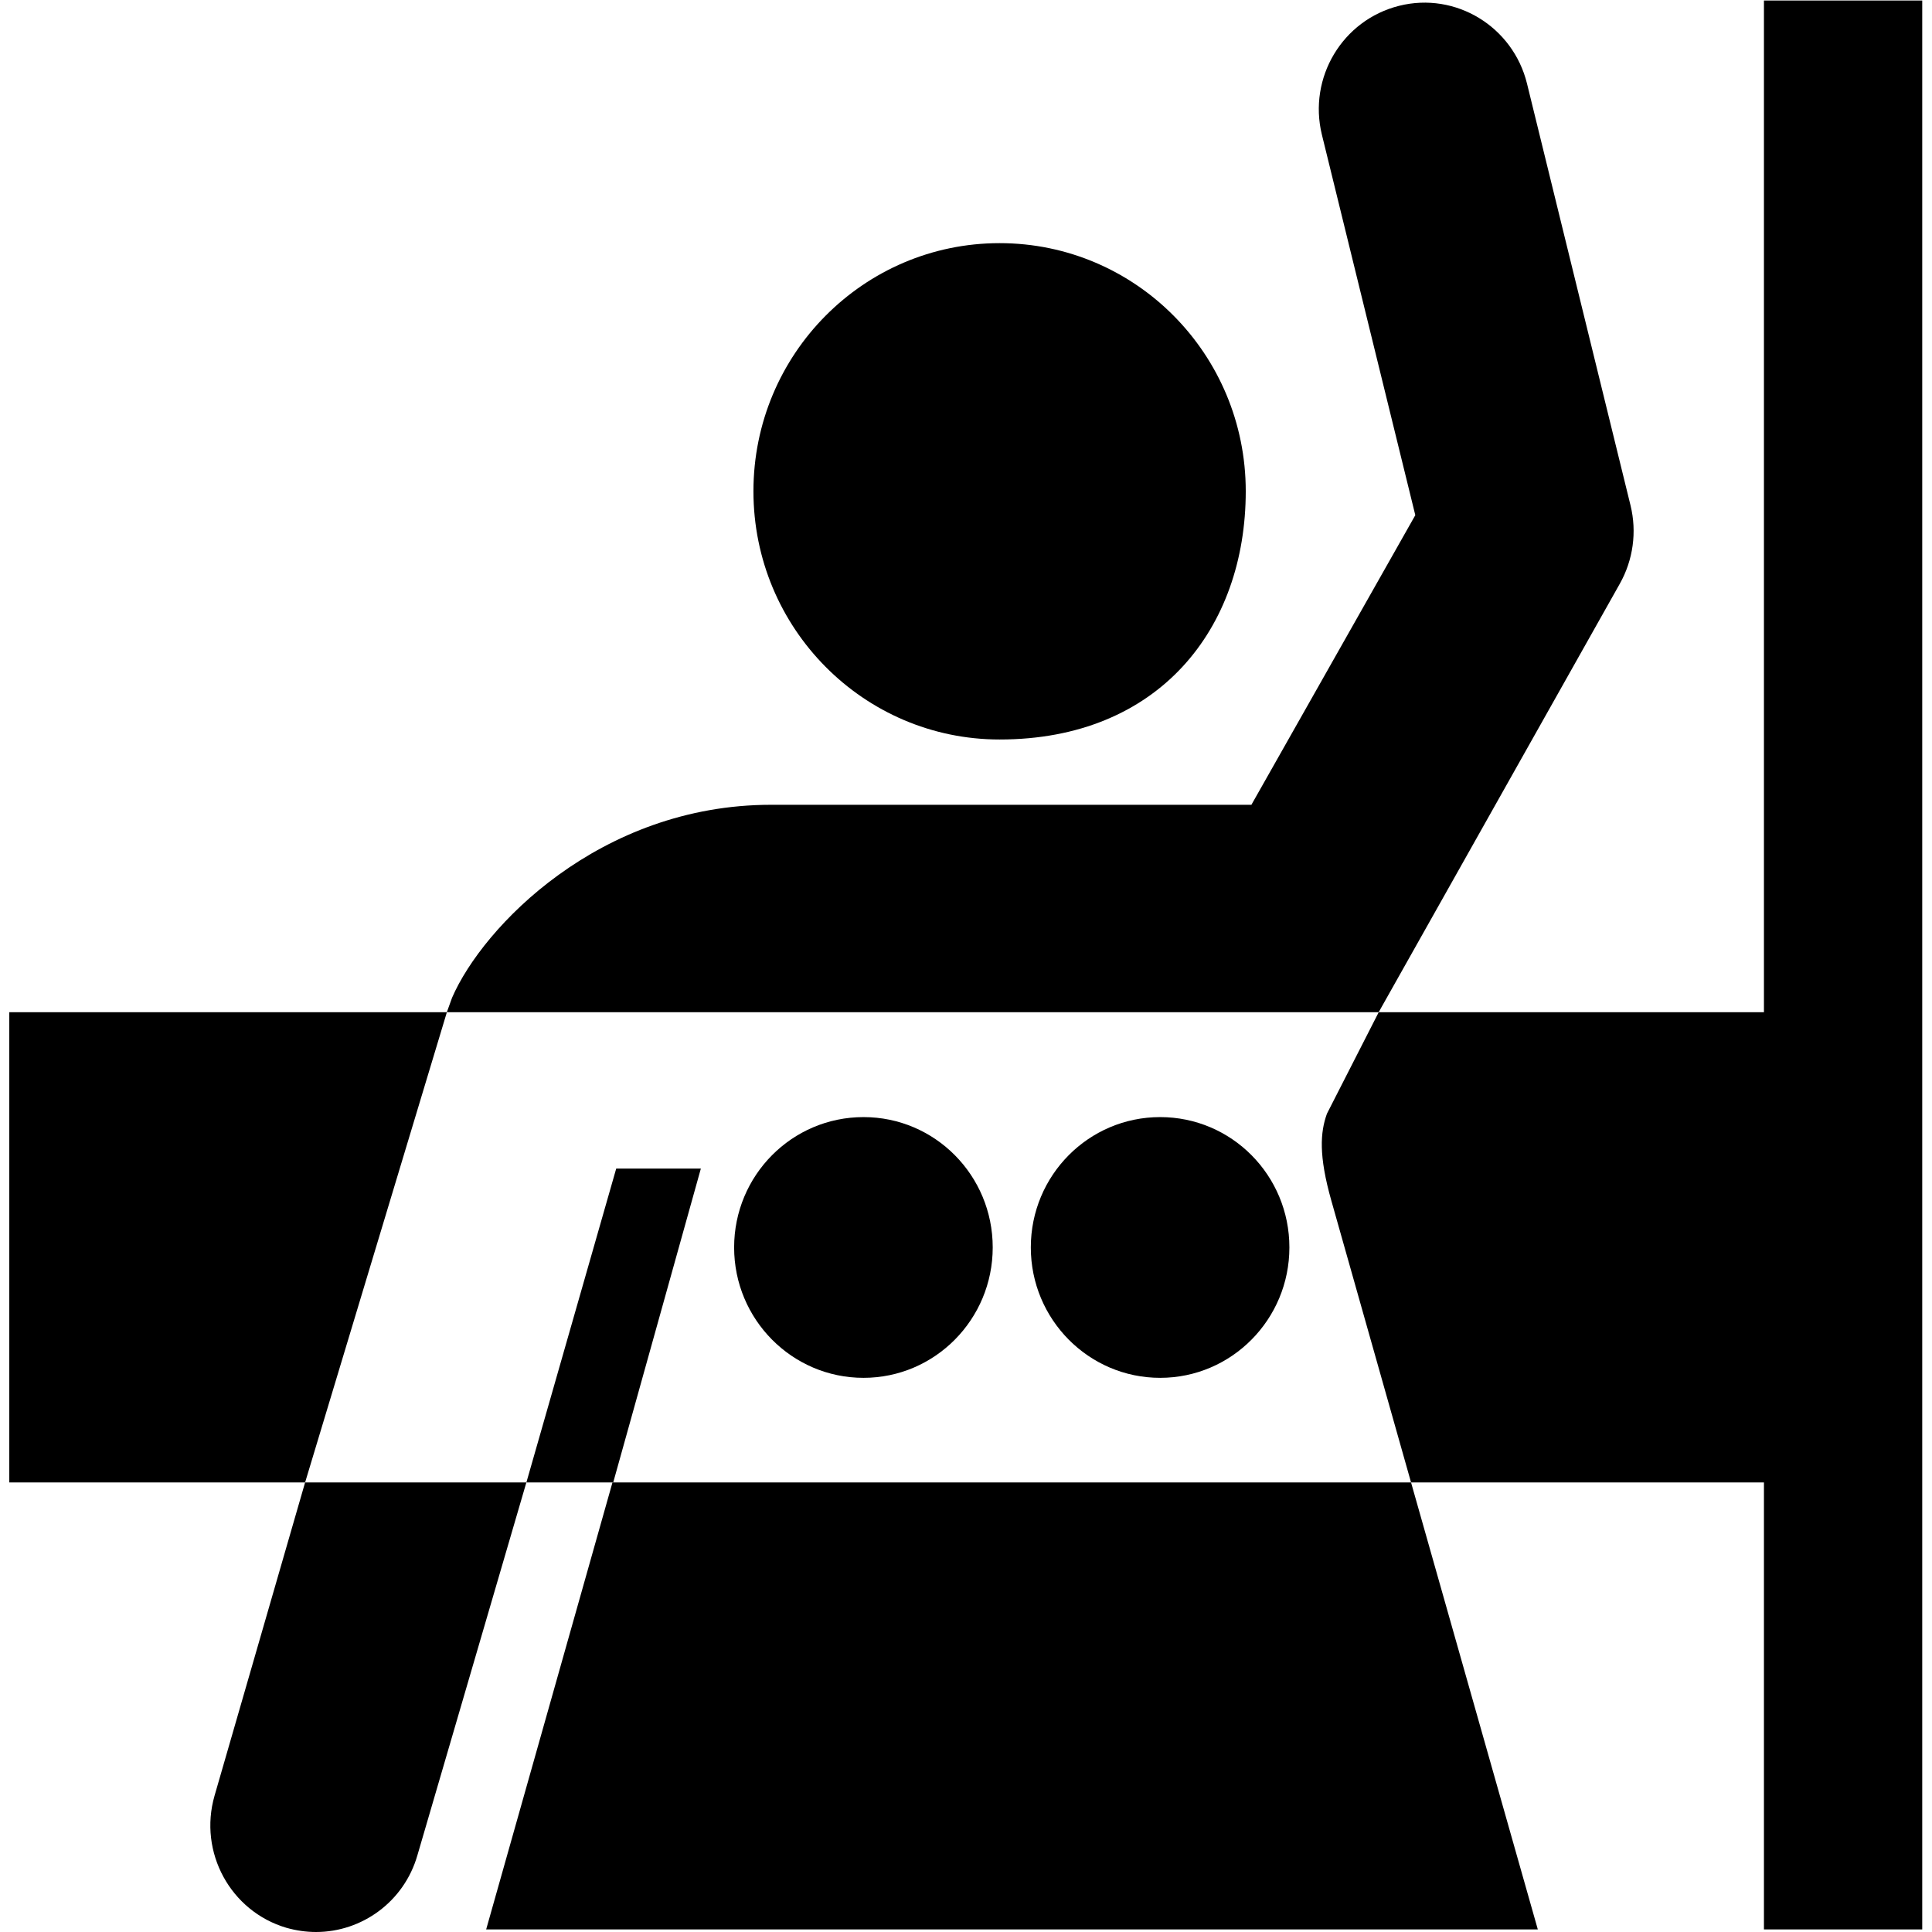
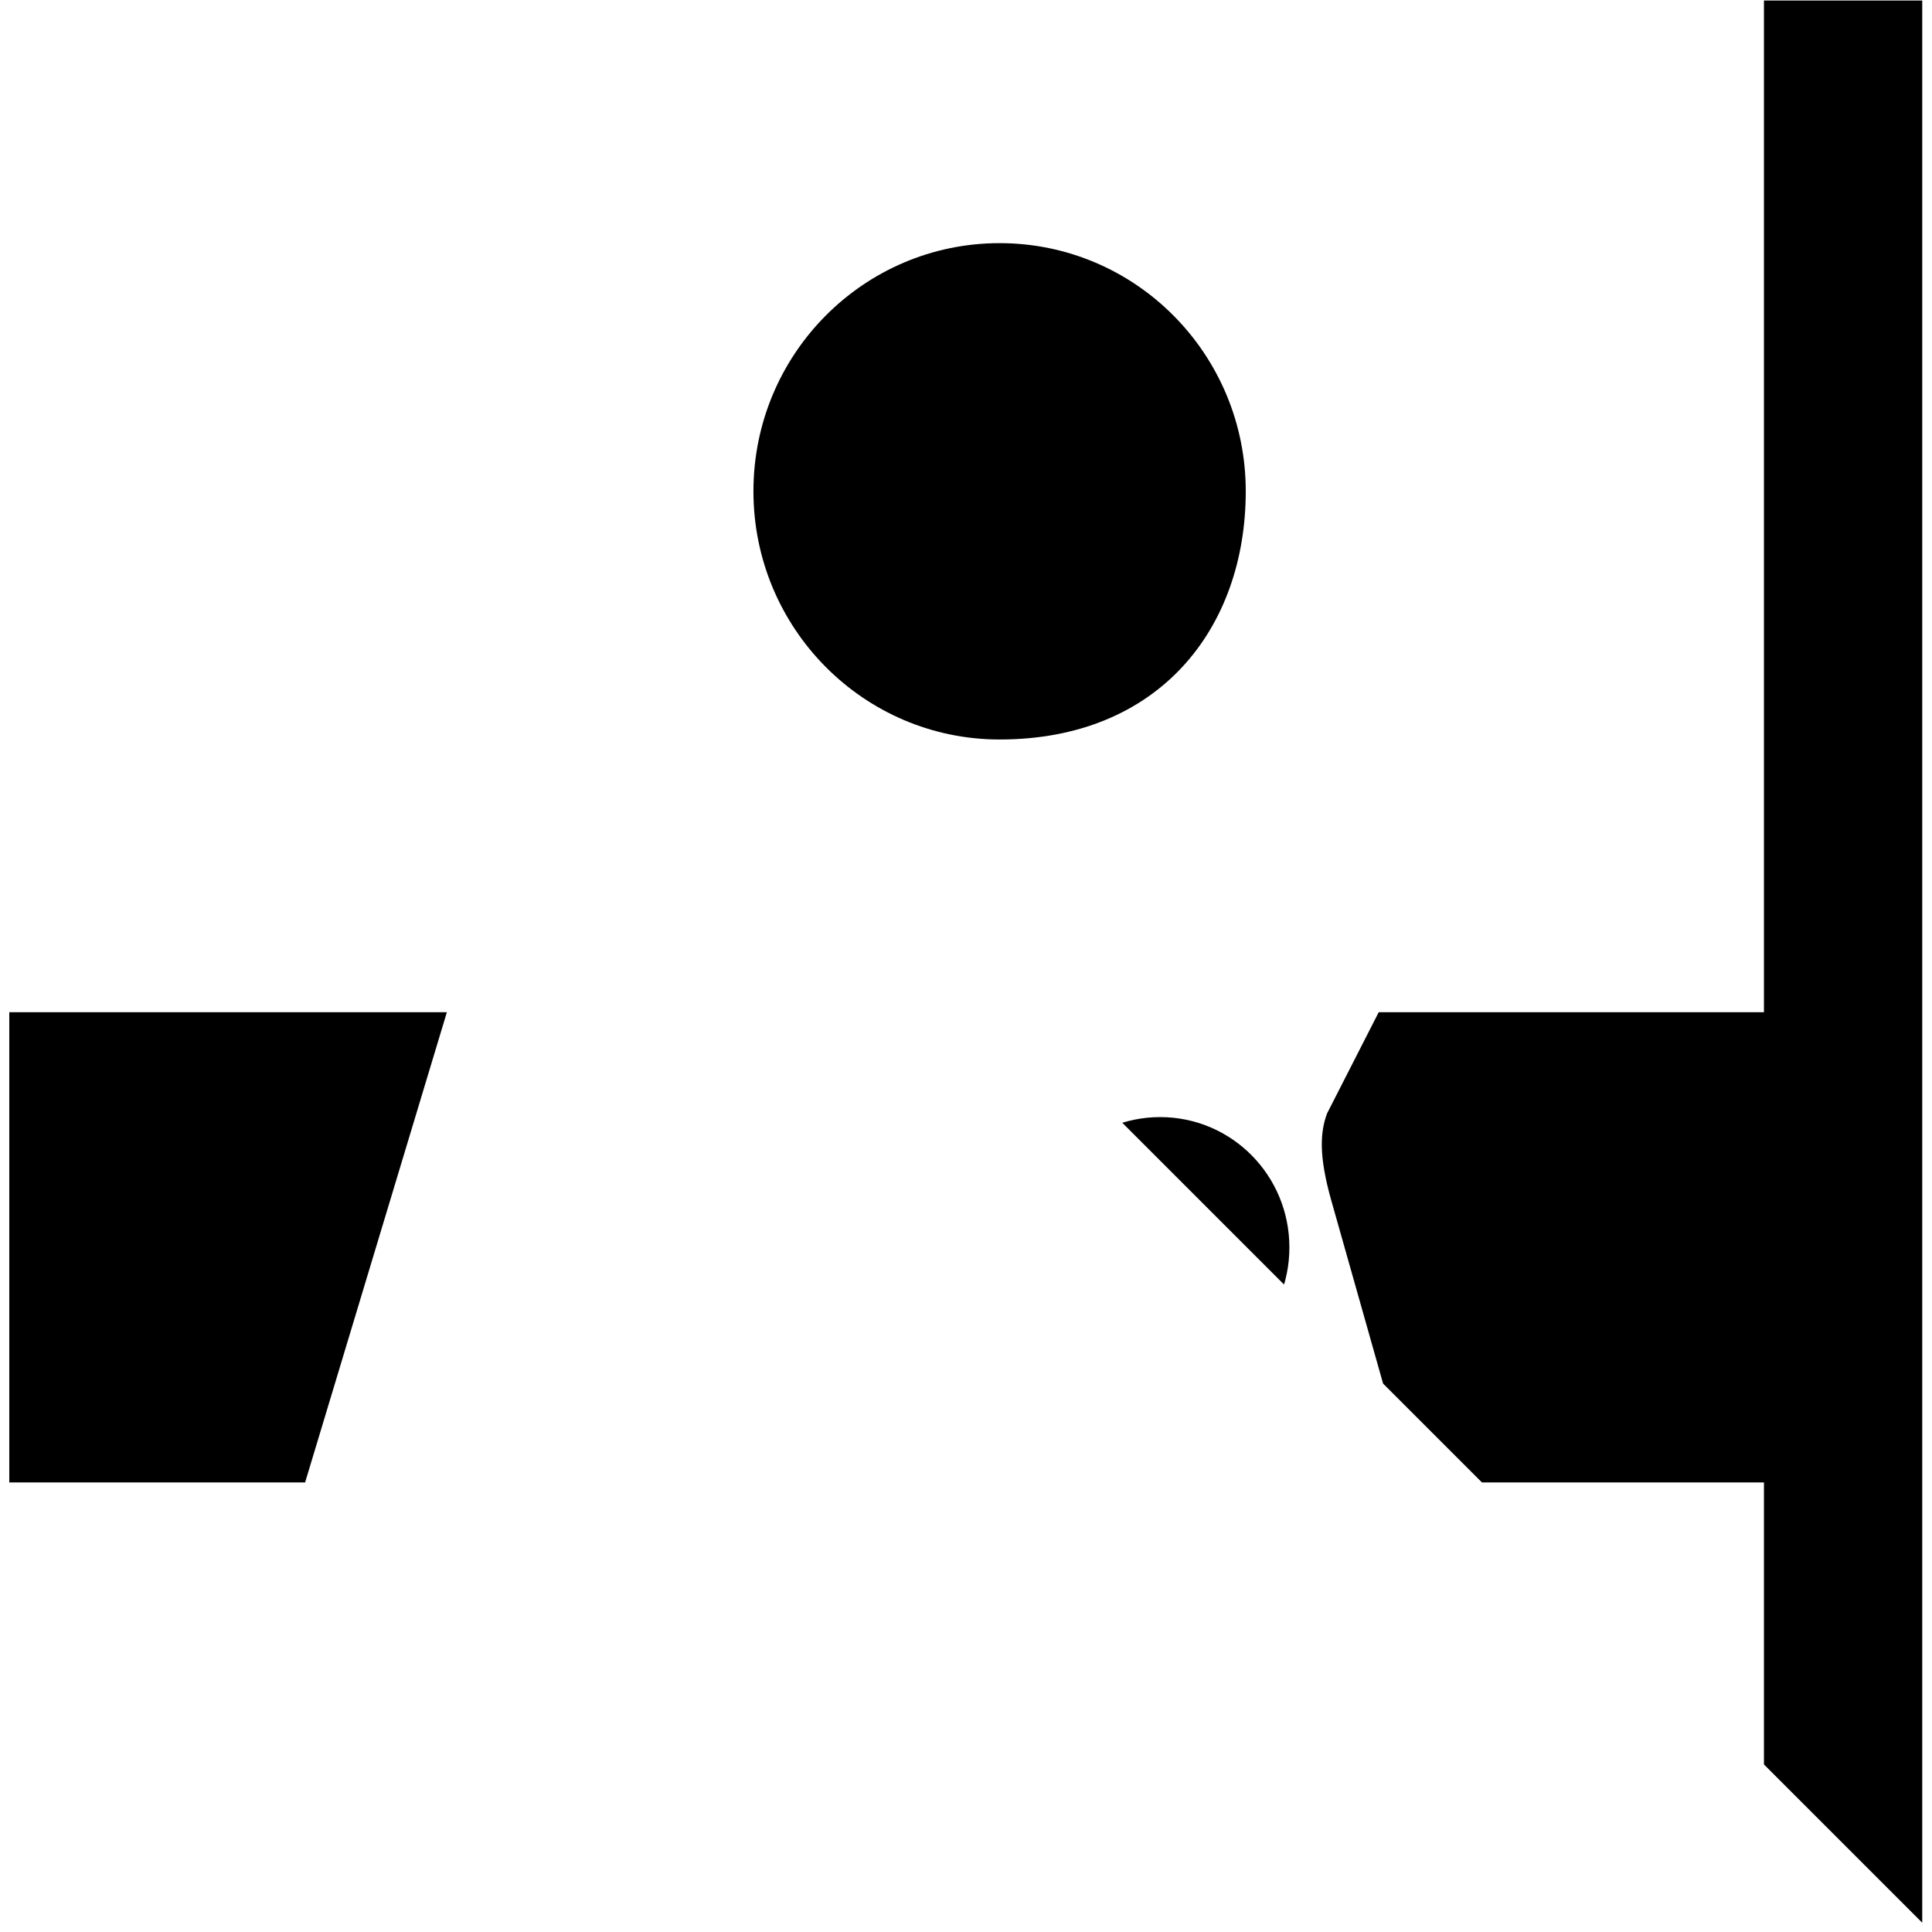
<svg xmlns="http://www.w3.org/2000/svg" xmlns:ns1="http://sodipodi.sourceforge.net/DTD/sodipodi-0.dtd" xmlns:ns2="http://www.inkscape.org/namespaces/inkscape" version="1.1" id="svg2" width="1600" height="1600" viewBox="0 0 1600 1600" ns1:docname="1. EBC.ai">
  <defs id="defs6">
    <clipPath clipPathUnits="userSpaceOnUse" id="clipPath20">
-       <path d="M 0,1200 H 1200 V 0 H 0 Z" id="path18" />
+       <path d="M 0,1200 H 1200 V 0 Z" id="path18" />
    </clipPath>
  </defs>
  <ns1:namedview id="namedview4" pagecolor="#ffffff" bordercolor="#000000" borderopacity="0.25" ns2:showpageshadow="2" ns2:pageopacity="0.0" ns2:pagecheckerboard="0" ns2:deskcolor="#d1d1d1" />
  <g id="g8" ns2:groupmode="layer" ns2:label="1. EBC" transform="matrix(1.333,0,0,-1.333,0,1600)">
    <g id="g10" transform="translate(5.773,571.45)">
      <path d="M 0,0 V -292.15 H 183.78 L 271.862,0 Z" style="fill:#000000;fill-opacity:1;fill-rule:nonzero;stroke:none" id="path12" />
    </g>
    <g id="g14">
      <g id="g16" clip-path="url(#clipPath20)">
        <g id="g22" transform="translate(621.02,740.87)">
          <path d="m 0,0 c 99.07,0 152.93,69.059 152.93,154.25 0,85.152 -68.387,154.12 -152.93,154.12 -84.445,0 -152.93,-68.965 -152.93,-154.12 C -152.938,69.066 -84.446,0 0,0" style="fill:#000000;fill-opacity:1;fill-rule:nonzero;stroke:none" id="path24" />
        </g>
        <g id="g26" transform="translate(536.48,506.28)">
-           <path d="m 0,0 c -44.438,0 -80.387,-36.203 -80.387,-80.977 0,-44.676 35.953,-81.012 80.387,-81.012 44.363,0 80.27,36.336 80.27,81.012 C 80.27,-36.207 44.364,0 0,0" style="fill:#000000;fill-opacity:1;fill-rule:nonzero;stroke:none" id="path28" />
-         </g>
+           </g>
        <g id="g30" transform="translate(720.77,506.28)">
          <path d="m 0,0 c -44.398,0 -80.352,-36.203 -80.352,-80.977 0,-44.676 35.953,-81.012 80.352,-81.012 44.398,0 80.293,36.336 80.293,81.012 C 80.301,-36.207 44.41,0 0,0" style="fill:#000000;fill-opacity:1;fill-rule:nonzero;stroke:none" id="path32" />
        </g>
        <g id="g34" transform="translate(824.39,508.39)">
          <path d="m 0,0 c -4.141,-11.496 -5.231,-25.992 2.773,-54.168 l 49.488,-174.93 h 219.24 v -277.7 h 98.34 v 1198.4 h -98.34 V 63.052 H 32.171 Z" style="fill:#000000;fill-opacity:1;fill-rule:nonzero;stroke:none" id="path36" />
        </g>
        <g id="g38" transform="translate(382.84,474.3)">
          <path d="M 0,0 -55.812,-195 H -1.859 L 52.586,0 Z" style="fill:#000000;fill-opacity:1;fill-rule:nonzero;stroke:none" id="path40" />
        </g>
        <g id="g42" transform="translate(302.04,1.6)">
          <path d="M 0,0 H 653.36 L 574.606,277.7 H 78.476 Z" style="fill:#000000;fill-opacity:1;fill-rule:nonzero;stroke:none" id="path44" />
        </g>
        <g id="g46" transform="translate(1013,886.32)">
-           <path d="m 0,0 -64.309,262.03 c -8.711,35.473 -44.34,57.145 -79.43,48.348 -35.23,-8.797 -56.676,-44.629 -48,-80.102 l 58.031,-236.36 -101.83,-179.93 h -298.4 c -106.56,0 -179.2,-75.984 -198.19,-119.83 l -3.266,-9.023 h 578.93 l 149.79,266.15 c 8.317,14.758 10.73,32.219 6.672,48.719 z" style="fill:#000000;fill-opacity:1;fill-rule:nonzero;stroke:none" id="path48" />
-         </g>
+           </g>
        <g id="g50" transform="translate(196.38)">
          <path d="m 0,0 c -6.098,0 -12.277,0.863 -18.422,2.605 -34.801,10.262 -54.758,46.98 -44.664,82.078 l 56.258,194.62 h 137.47 L 62.939,47.653 C 54.623,18.743 28.392,0.001 -0.002,0.001 Z" style="fill:#000000;fill-opacity:1;fill-rule:nonzero;stroke:none" id="path52" />
        </g>
      </g>
    </g>
  </g>
</svg>